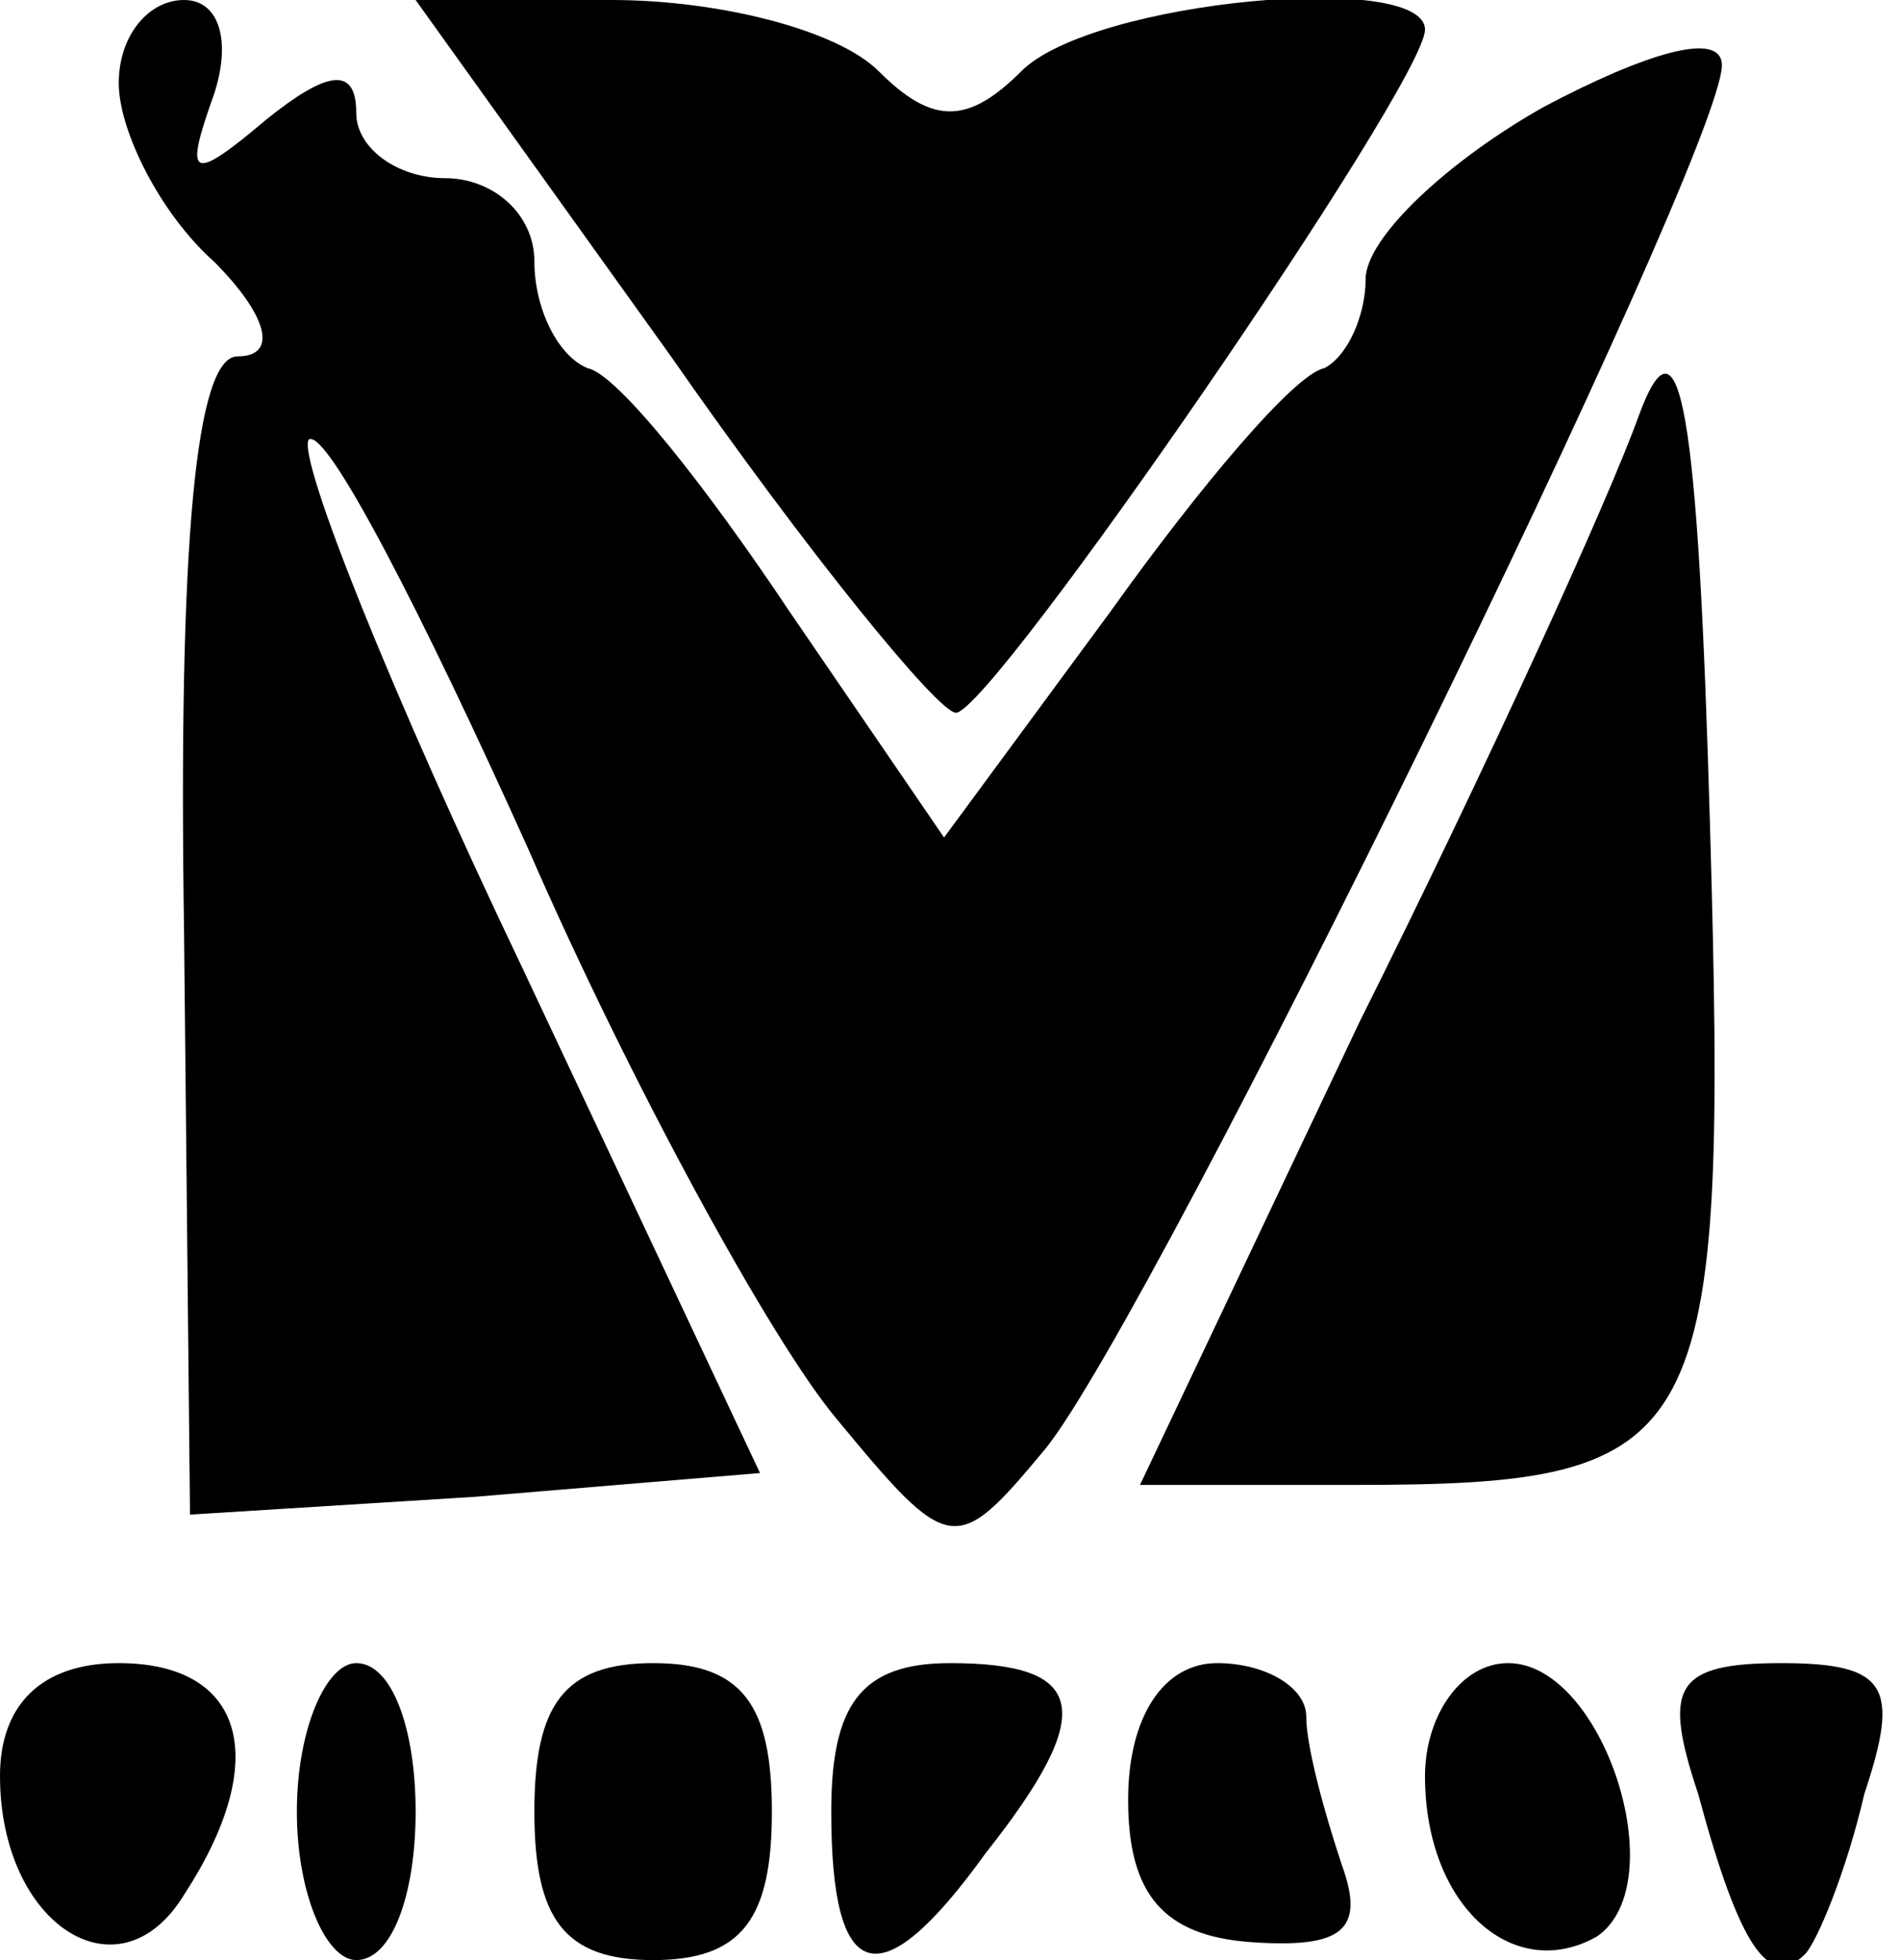
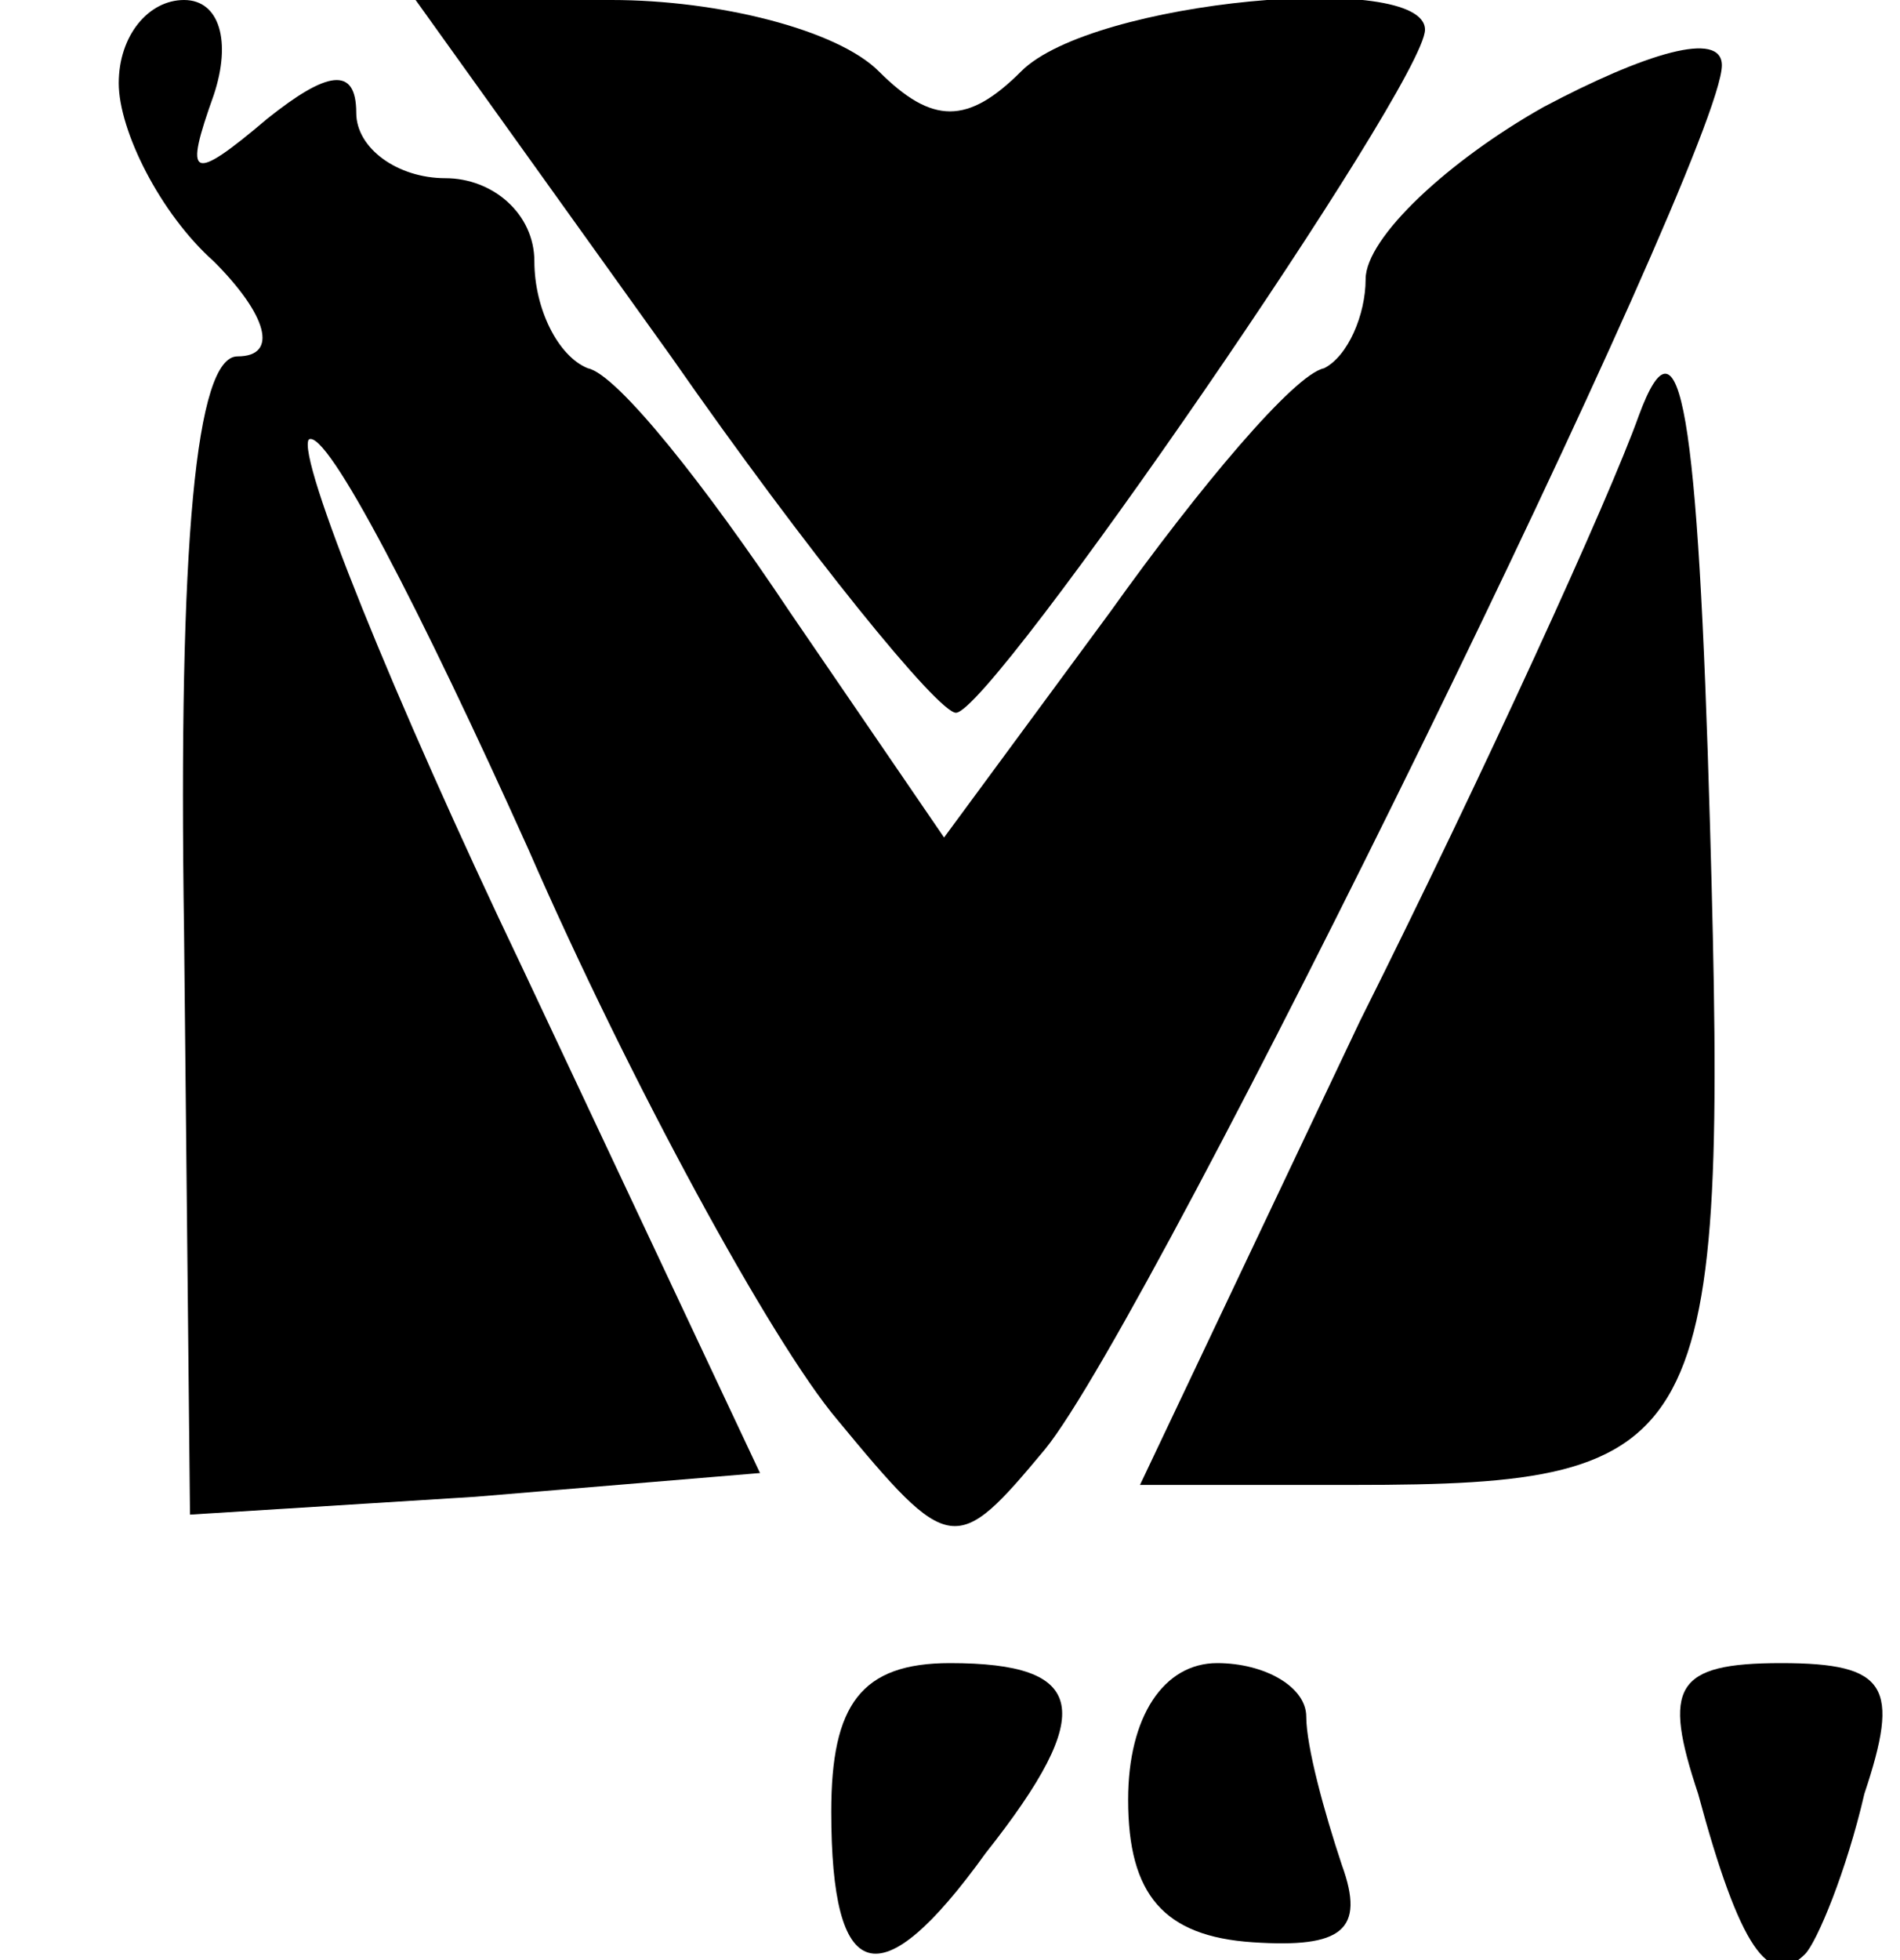
<svg xmlns="http://www.w3.org/2000/svg" version="1.0" width="32" height="33" viewBox="0 0 32 33" preserveAspectRatio="xMidYMid meet">
  <g transform="translate(0,33) scale(0.1,-0.1)" fill="#000000" stroke="none">
    <path d="M20 316 c0 -8 7 -22 16 -30 9 -9 11 -16 4 -16 -7 0 -10 -31 -9 -97 l1 -98 48 3 48 4 -40 85 c-22 46 -38 86 -36 89 3 2 19 -29 37 -69 17 -39 41 -83 52 -96 19 -23 20 -23 35 -5 18 22 114 218 114 233 0 6 -13 2 -30 -7 -16 -9 -30 -22 -30 -29 0 -6 -3 -13 -7 -15 -5 -1 -21 -20 -36 -41 l-28 -38 -26 38 c-14 21 -29 40 -34 41 -5 2 -9 10 -9 18 0 8 -7 14 -15 14 -8 0 -15 5 -15 11 0 8 -5 7 -15 -1 -13 -11 -14 -10 -9 4 3 9 1 16 -5 16 -6 0 -11 -6 -11 -14z" />
    <path d="M113 270 c23 -33 45 -60 48 -60 6 0 79 106 79 115 0 10 -56 5 -68 -7 -9 -9 -15 -9 -24 0 -7 7 -27 12 -45 12 l-33 0 43 -60z" />
    <path d="M276 260 c-5 -14 -26 -60 -47 -102 l-37 -78 36 0 c60 0 63 6 60 111 -2 70 -5 88 -12 69z" />
-     <path d="M0 31 c0 -25 20 -38 31 -20 15 23 10 39 -11 39 -13 0 -20 -7 -20 -19z" />
-     <path d="M50 25 c0 -14 5 -25 10 -25 6 0 10 11 10 25 0 14 -4 25 -10 25 -5 0 -10 -11 -10 -25z" />
-     <path d="M90 25 c0 -18 5 -25 20 -25 15 0 20 7 20 25 0 18 -5 25 -20 25 -15 0 -20 -7 -20 -25z" />
    <path d="M140 25 c0 -29 8 -32 26 -7 19 24 17 32 -6 32 -15 0 -20 -7 -20 -25z" />
    <path d="M190 27 c0 -16 6 -23 21 -24 15 -1 19 2 15 13 -3 9 -6 20 -6 25 0 5 -7 9 -15 9 -9 0 -15 -9 -15 -23z" />
-     <path d="M240 31 c0 -22 15 -35 29 -27 13 9 1 46 -15 46 -8 0 -14 -9 -14 -19z" />
    <path d="M286 28 c7 -26 12 -33 18 -27 2 2 7 14 10 27 6 18 4 22 -14 22 -18 0 -20 -4 -14 -22z" />
  </g>
</svg>